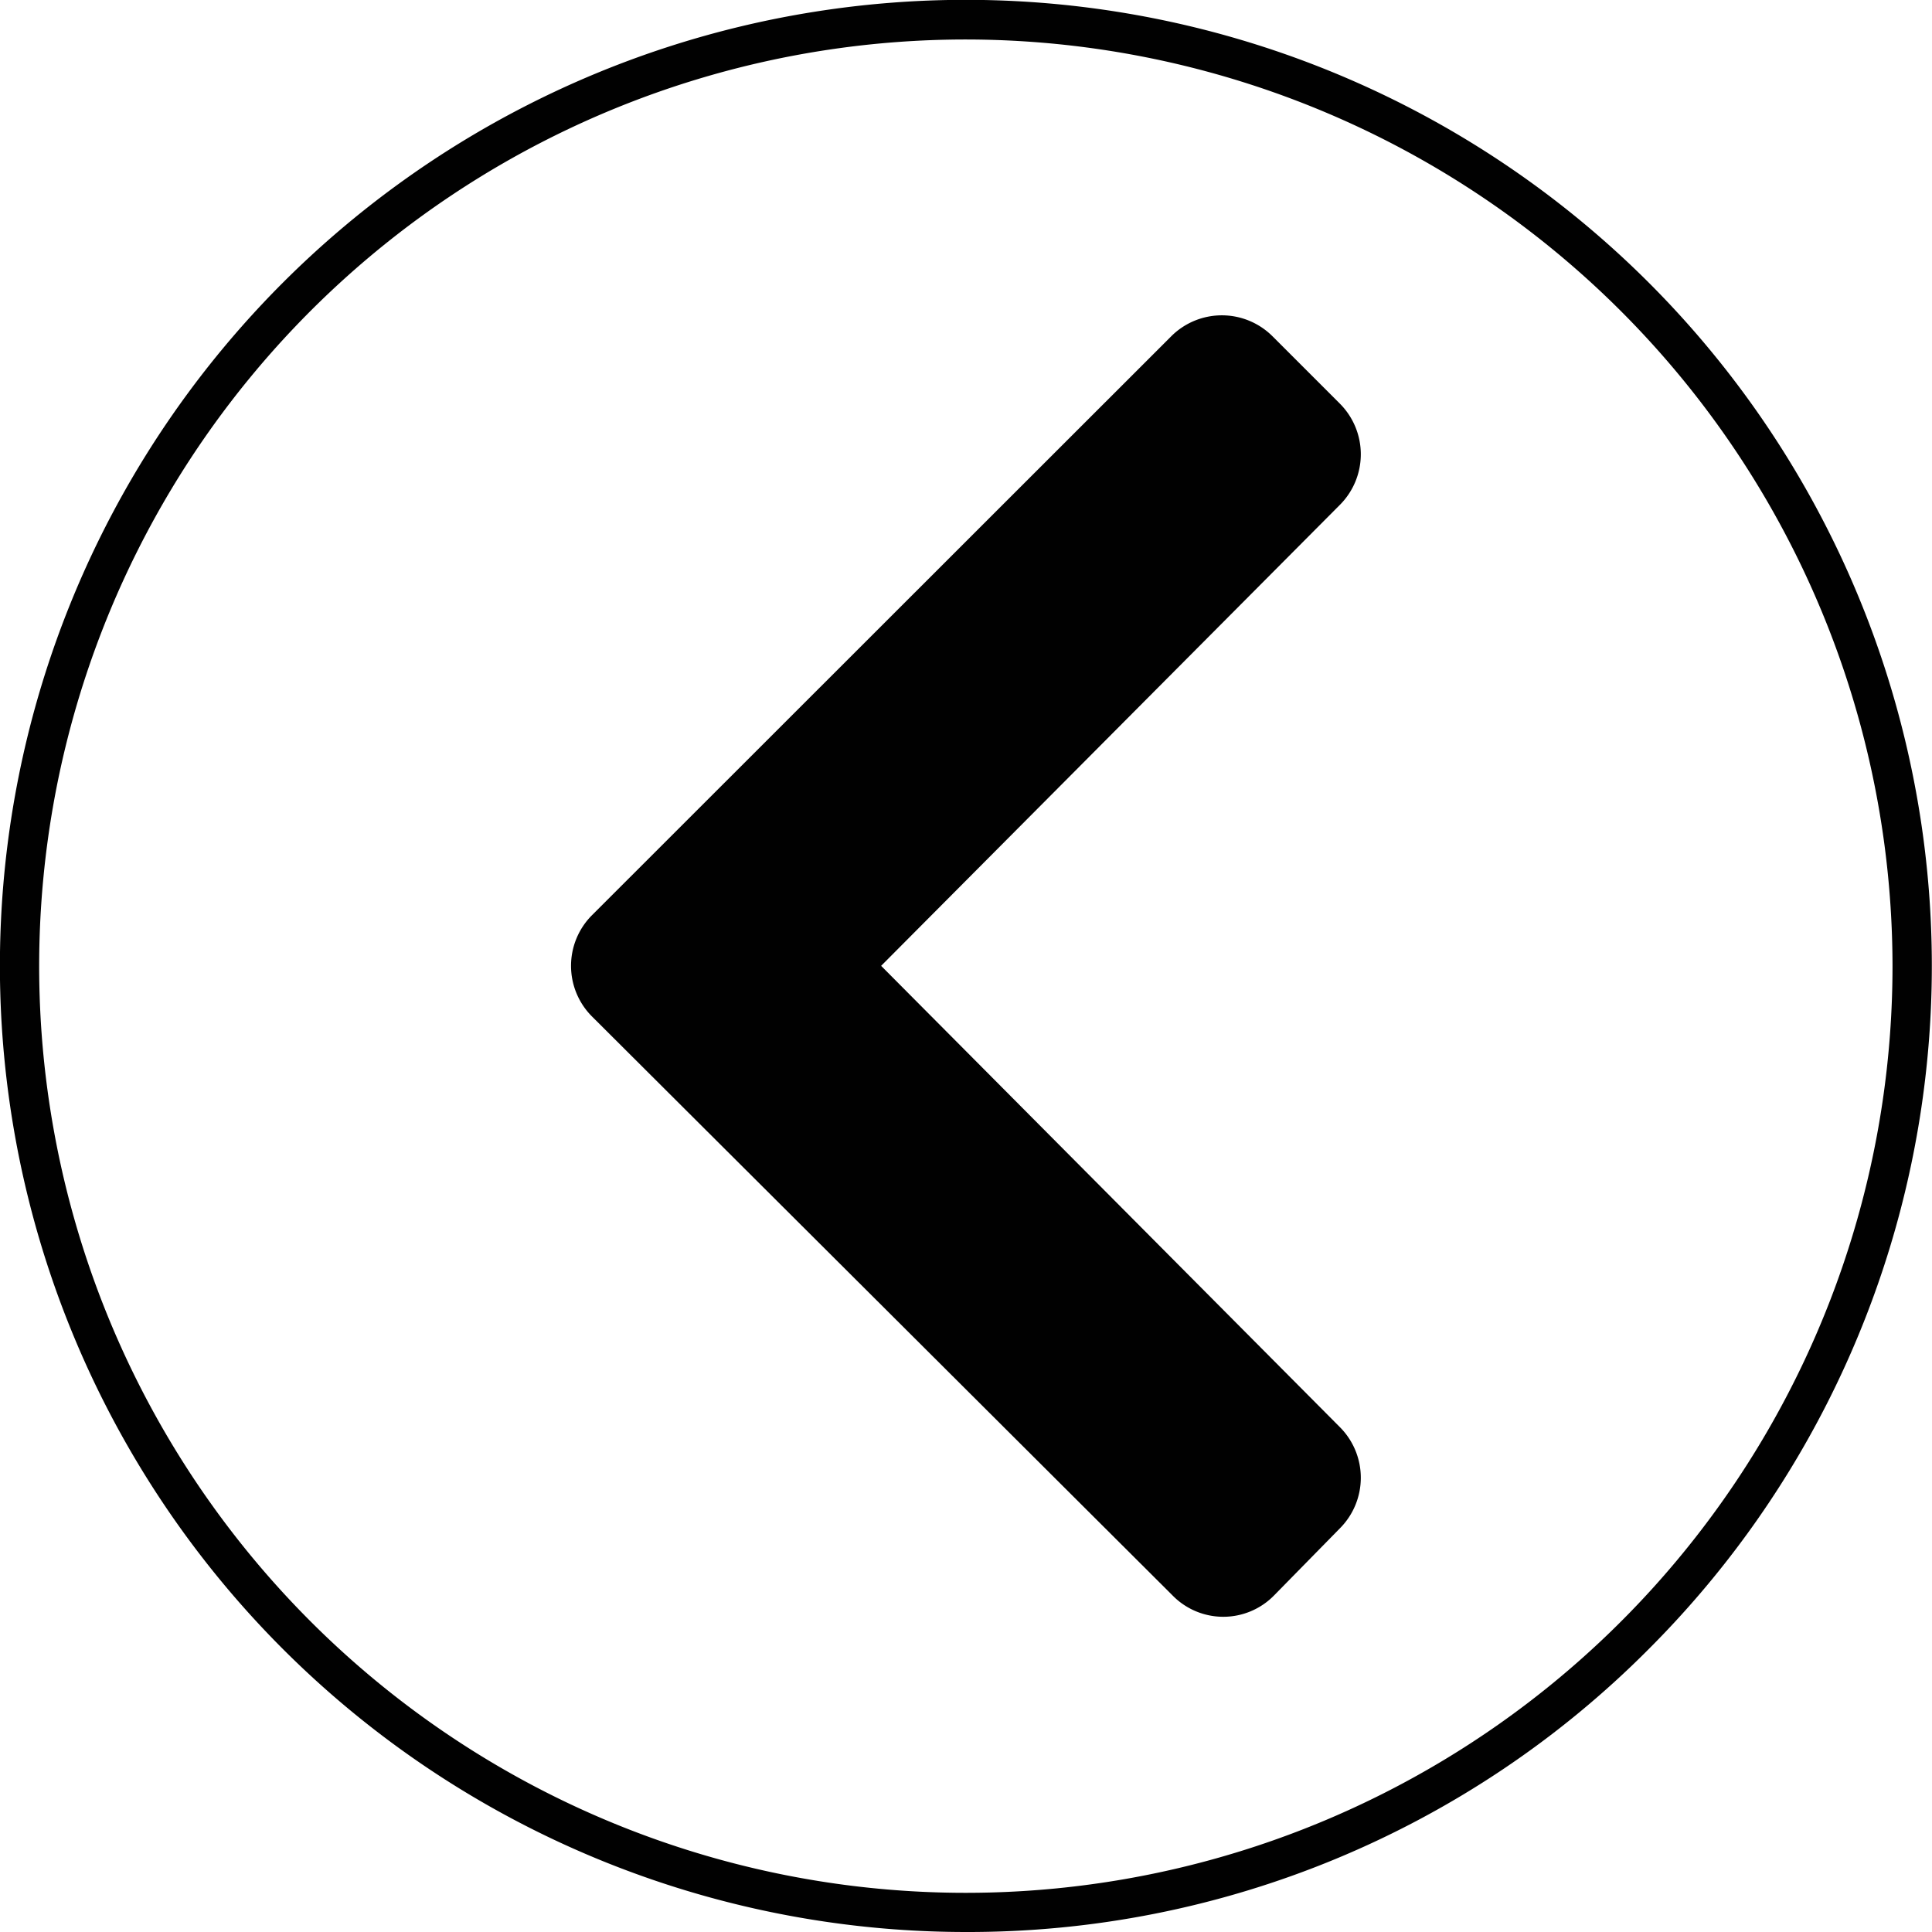
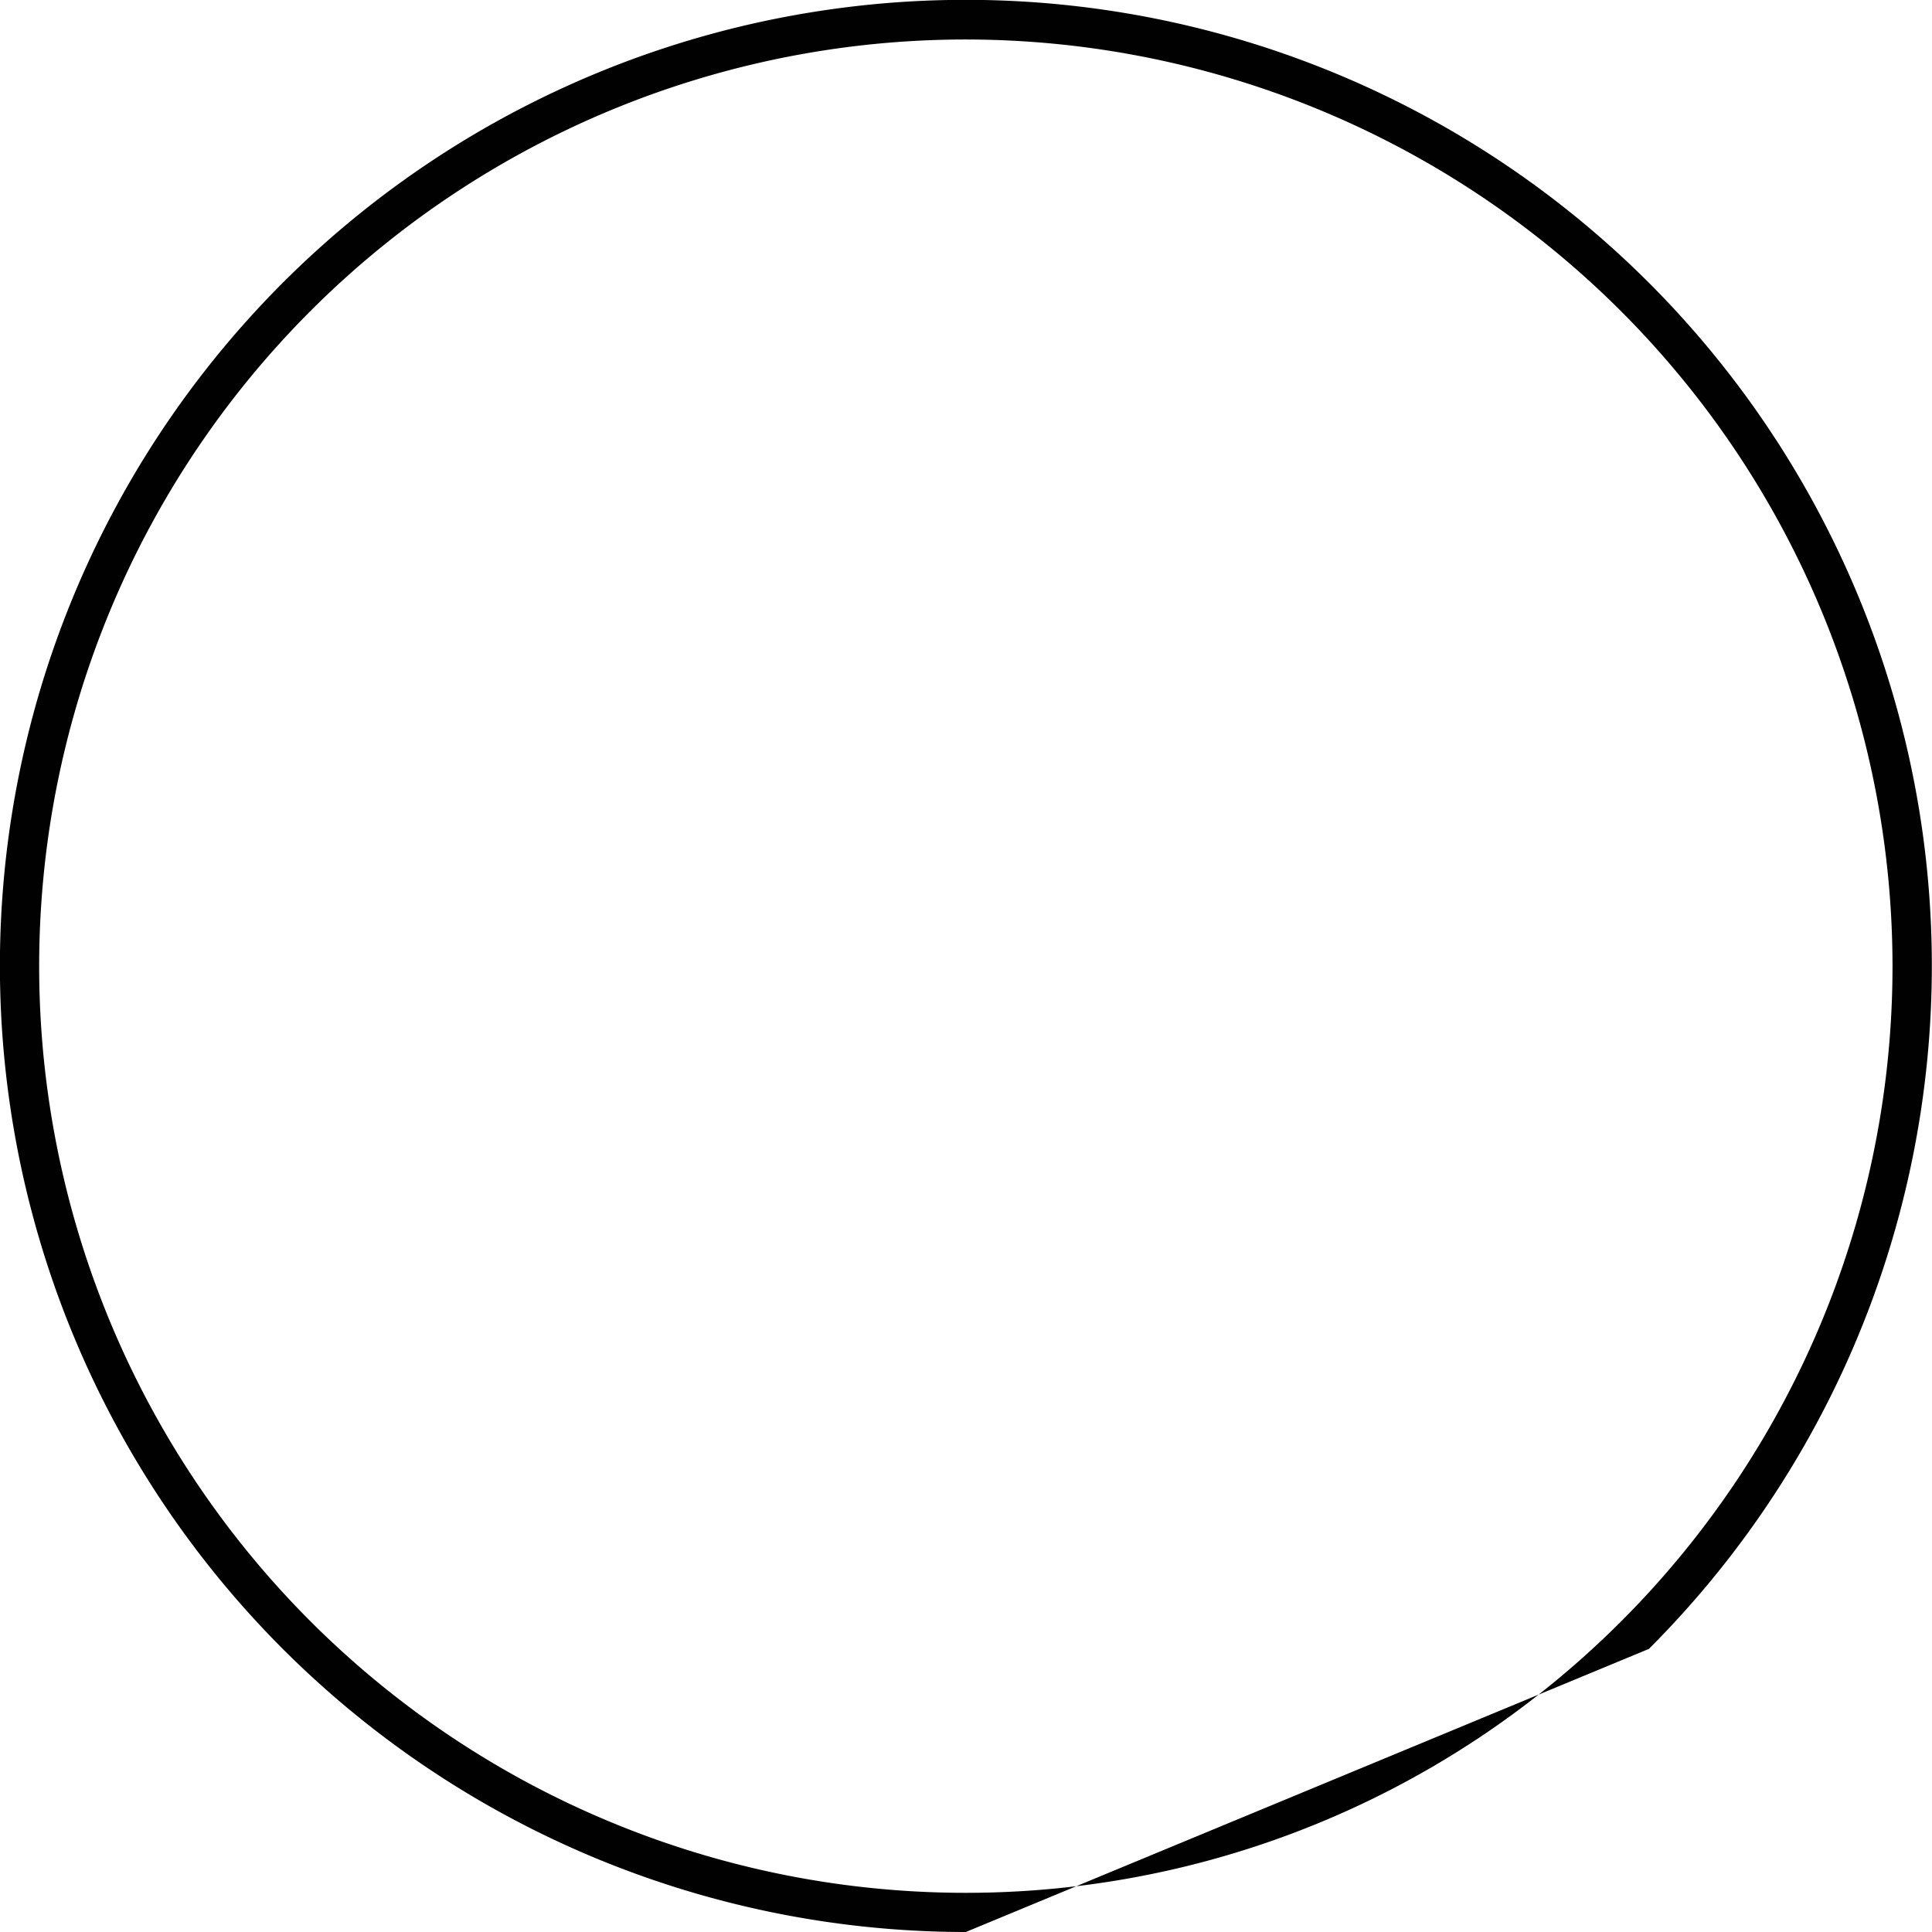
<svg xmlns="http://www.w3.org/2000/svg" viewBox="0 0 60.67 60.67">
  <defs>
    <style>.cls-1{fill:#010101;}</style>
  </defs>
  <title>Fichier 1</title>
  <g id="Calque_2" data-name="Calque 2">
    <g id="Calque_1-2" data-name="Calque 1">
-       <path class="cls-1" d="M18.59,28.74,36.78,10.56a2.25,2.25,0,0,1,3.18,0l2.12,2.12a2.25,2.25,0,0,1,0,3.17L27.67,30.33,42.08,44.82a2.25,2.25,0,0,1,0,3.17L40,50.11a2.23,2.23,0,0,1-3.17,0L18.59,31.92A2.25,2.25,0,0,1,18.59,28.74Z" />
-       <path class="cls-1" d="M30.33,60.67A30.34,30.34,0,0,1,8.88,8.88a30.33,30.33,0,1,1,42.9,42.9A30.13,30.13,0,0,1,30.33,60.67Zm0-59.43a29.1,29.1,0,1,0,29.1,29.09A29.12,29.12,0,0,0,30.33,1.24Z" />
+       <path class="cls-1" d="M30.33,60.67A30.34,30.34,0,0,1,8.88,8.88a30.33,30.33,0,1,1,42.9,42.9Zm0-59.43a29.1,29.1,0,1,0,29.1,29.09A29.12,29.12,0,0,0,30.33,1.24Z" />
    </g>
  </g>
</svg>